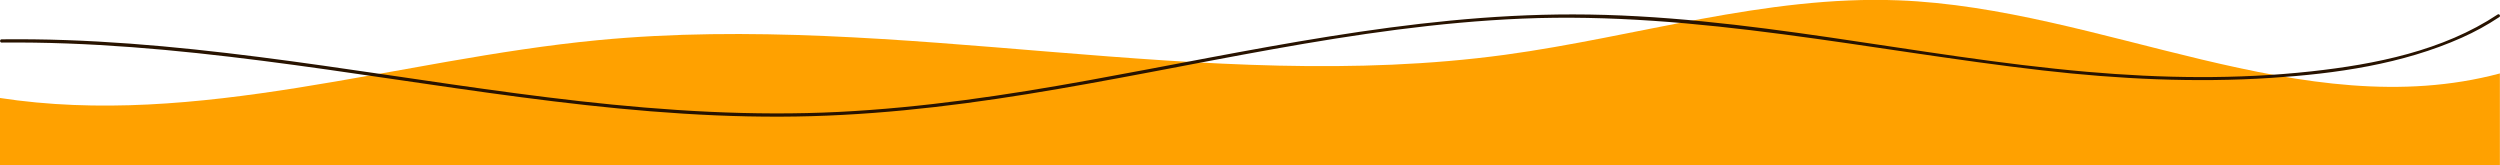
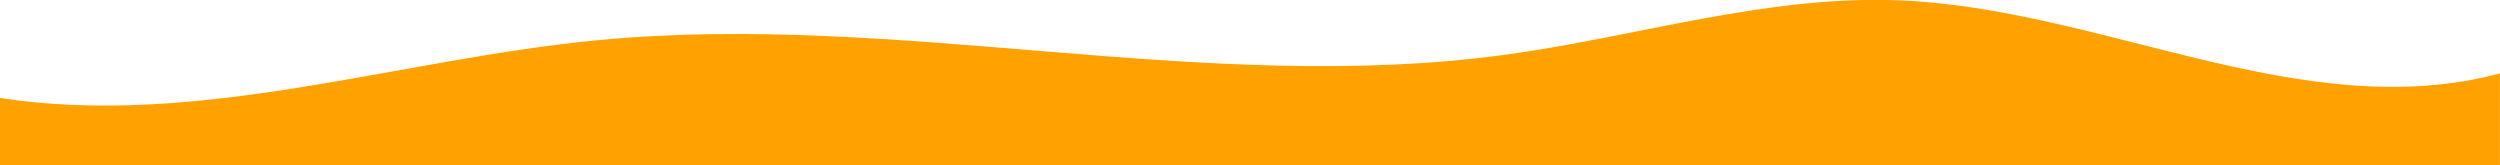
<svg xmlns="http://www.w3.org/2000/svg" version="1.1" id="Layer_1" x="0px" y="0px" viewBox="0 0 2307.9 152.5" style="enable-background:new 0 0 2307.9 152.5;" xml:space="preserve">
  <style type="text/css">
	.st0{fill:#FFA100;}
	.st1{fill:#281300;}
</style>
  <g>
-     <path class="st0" d="M-1.1,90.3c183.7,28.4,367.8-35.4,552.9-53.2c278.4-26.7,560.3,51.1,837.4,13.5   c121.3-16.5,240.8-55,363.2-50.3c188.1,7.2,373.6,116,555.4,67.5v84.6H-1.1V90.3z" />
+     <path class="st0" d="M-1.1,90.3c183.7,28.4,367.8-35.4,552.9-53.2c278.4-26.7,560.3,51.1,837.4,13.5   c121.3-16.5,240.8-55,363.2-50.3c188.1,7.2,373.6,116,555.4,67.5v84.6H-1.1z" />
  </g>
  <g>
    <g>
      <g>
-         <path class="st1" d="M2305.7,13.4c-50.4,33.5-113,46-172.2,52.5c-68.5,7.5-138,6.4-206.6,0.4c-158.8-13.8-314.8-52.9-474.8-53     c-151.5-0.1-299.3,34.1-447.5,60.9c-76.1,13.8-152.7,25.2-230,29.1c-79.8,4-159.8-1-239.1-9.9C377.1,75.6,220.2,42.6,60.6,37     c-19.7-0.7-39.4-0.9-59.1-0.7c-1.9,0-1.9,3,0,3C163,37.7,321.9,68.9,481.4,89.8c79.3,10.4,159.1,18.2,239.1,17.9     c76.4-0.2,152.4-8.6,227.8-20.8c152.1-24.5,302.2-63.2,456.7-69.7c162.2-6.8,320.5,29.4,480.7,47.8c69.9,8,140.6,11.5,211,6.9     c59.5-3.8,121.1-12.6,175.9-37.1c12.1-5.4,23.6-11.7,34.6-19C2308.8,14.9,2307.3,12.3,2305.7,13.4L2305.7,13.4z" />
-       </g>
+         </g>
    </g>
  </g>
</svg>